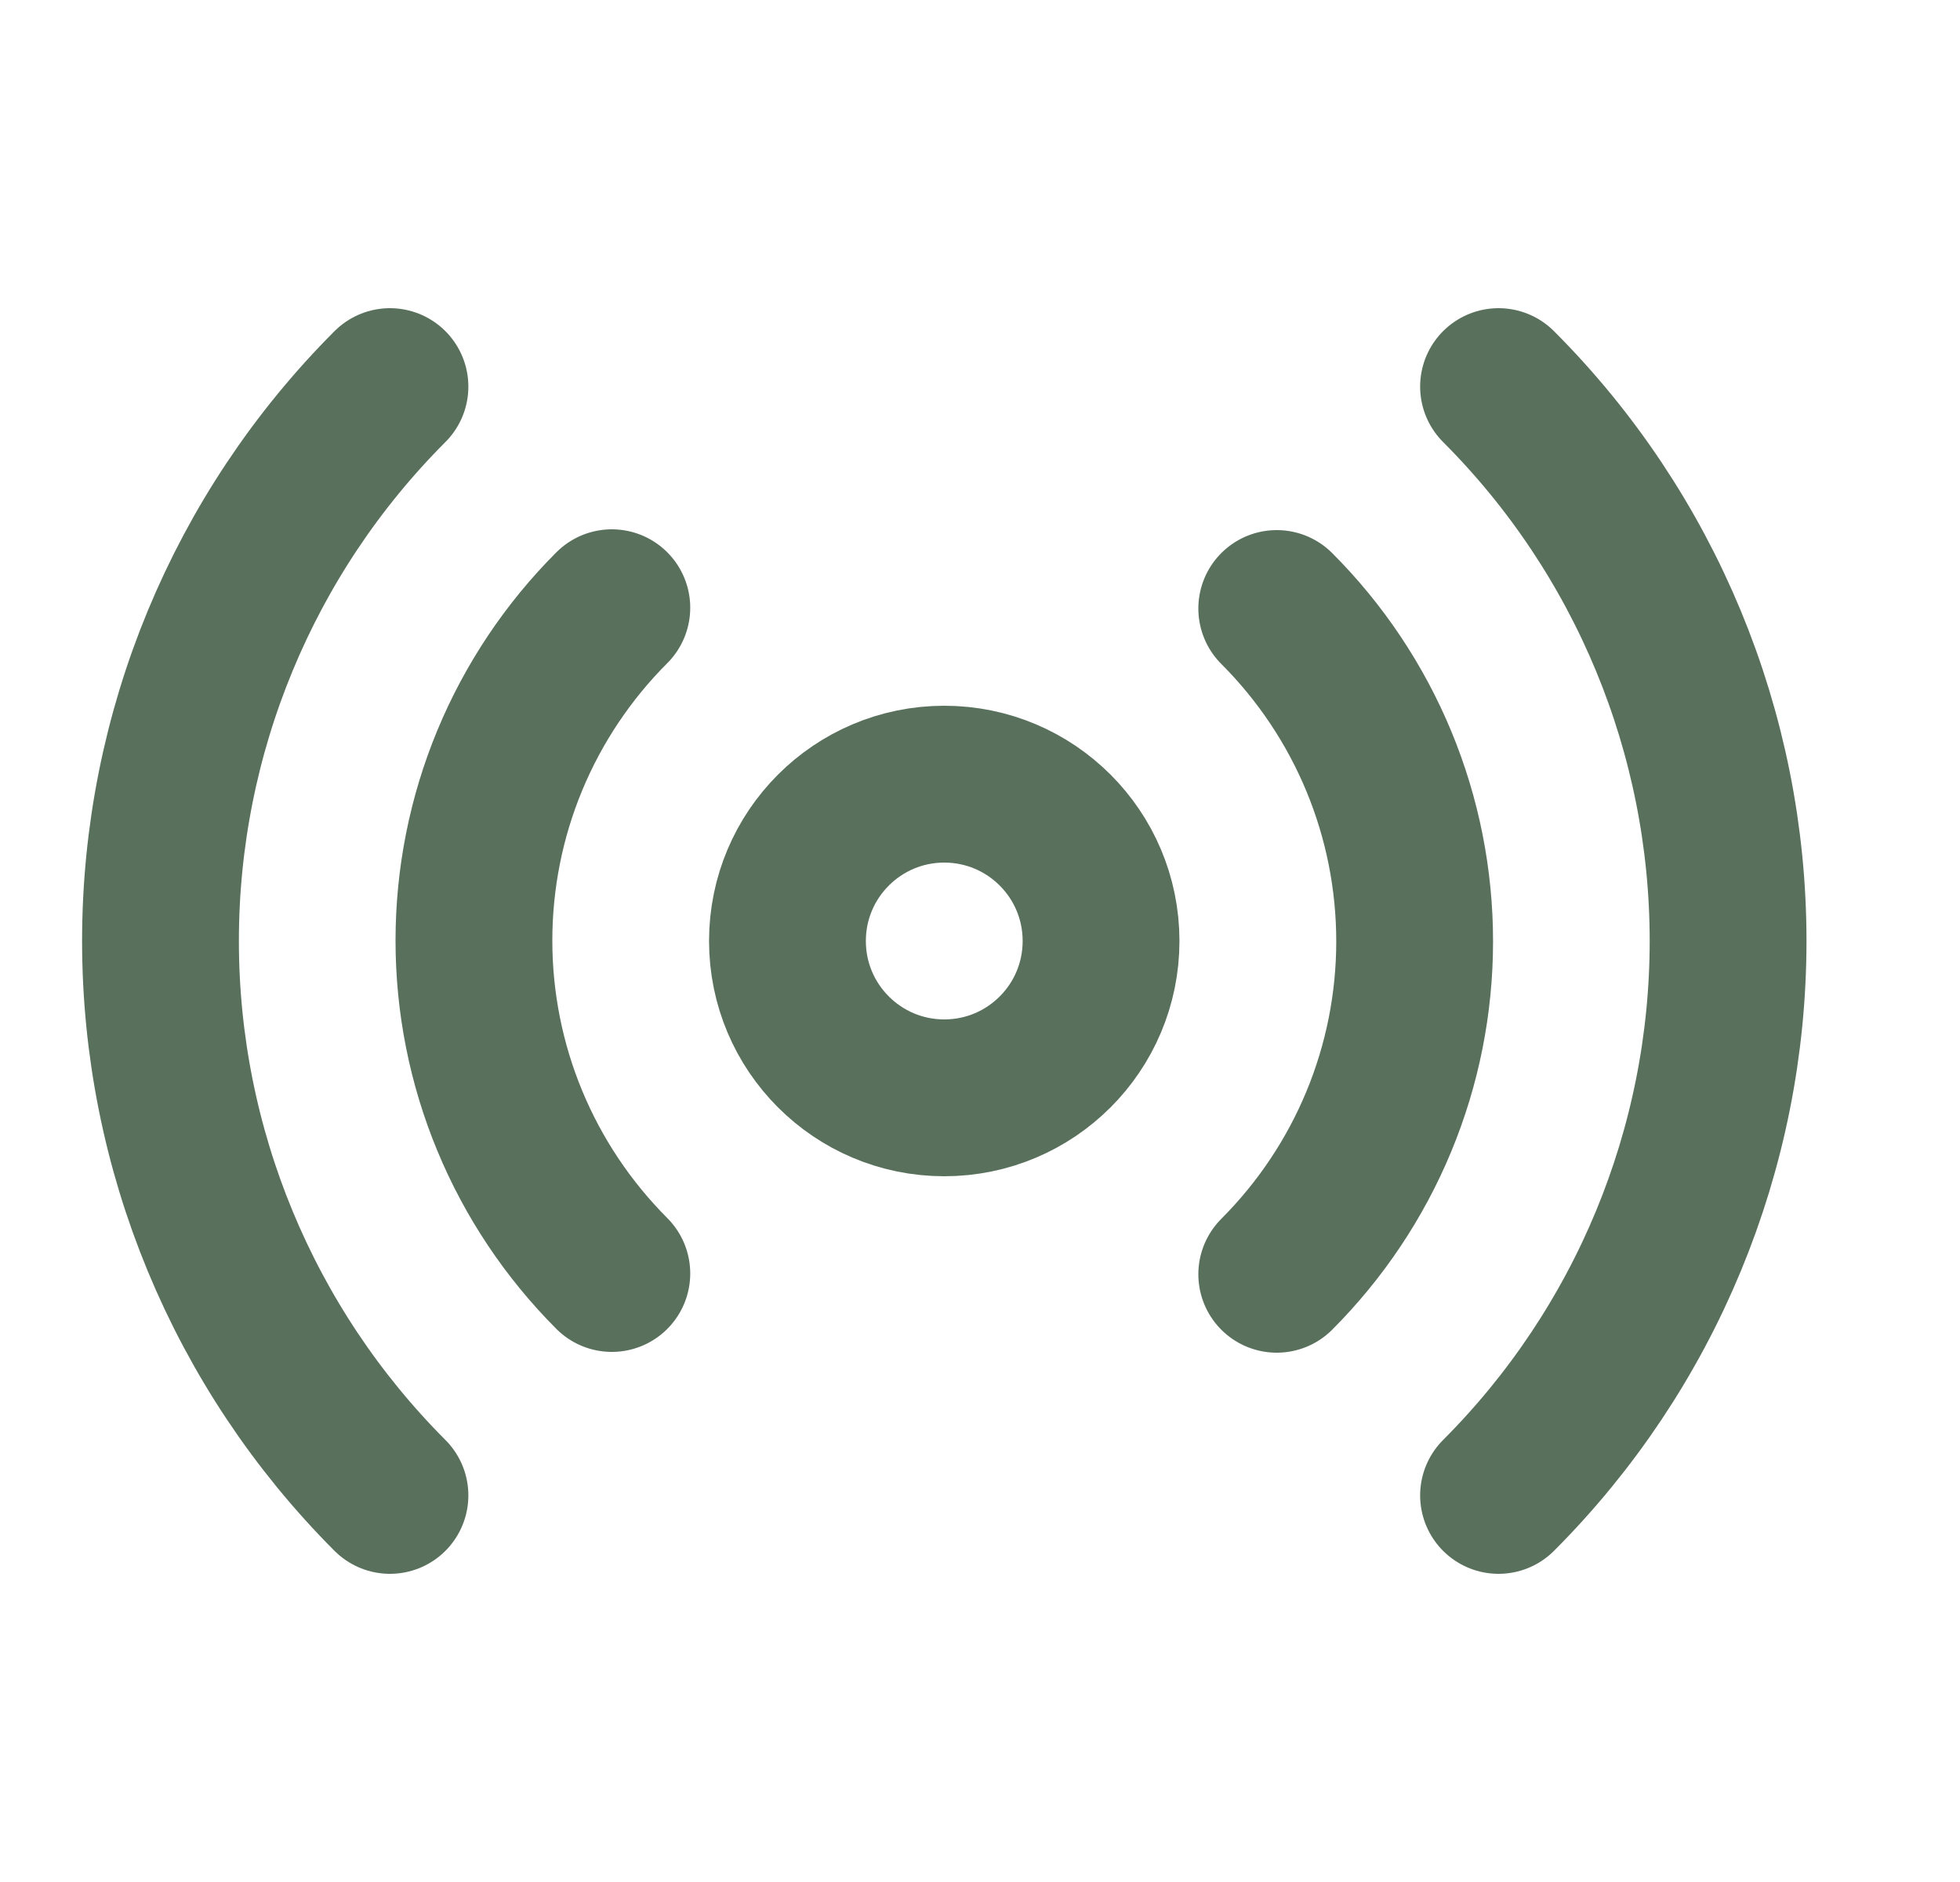
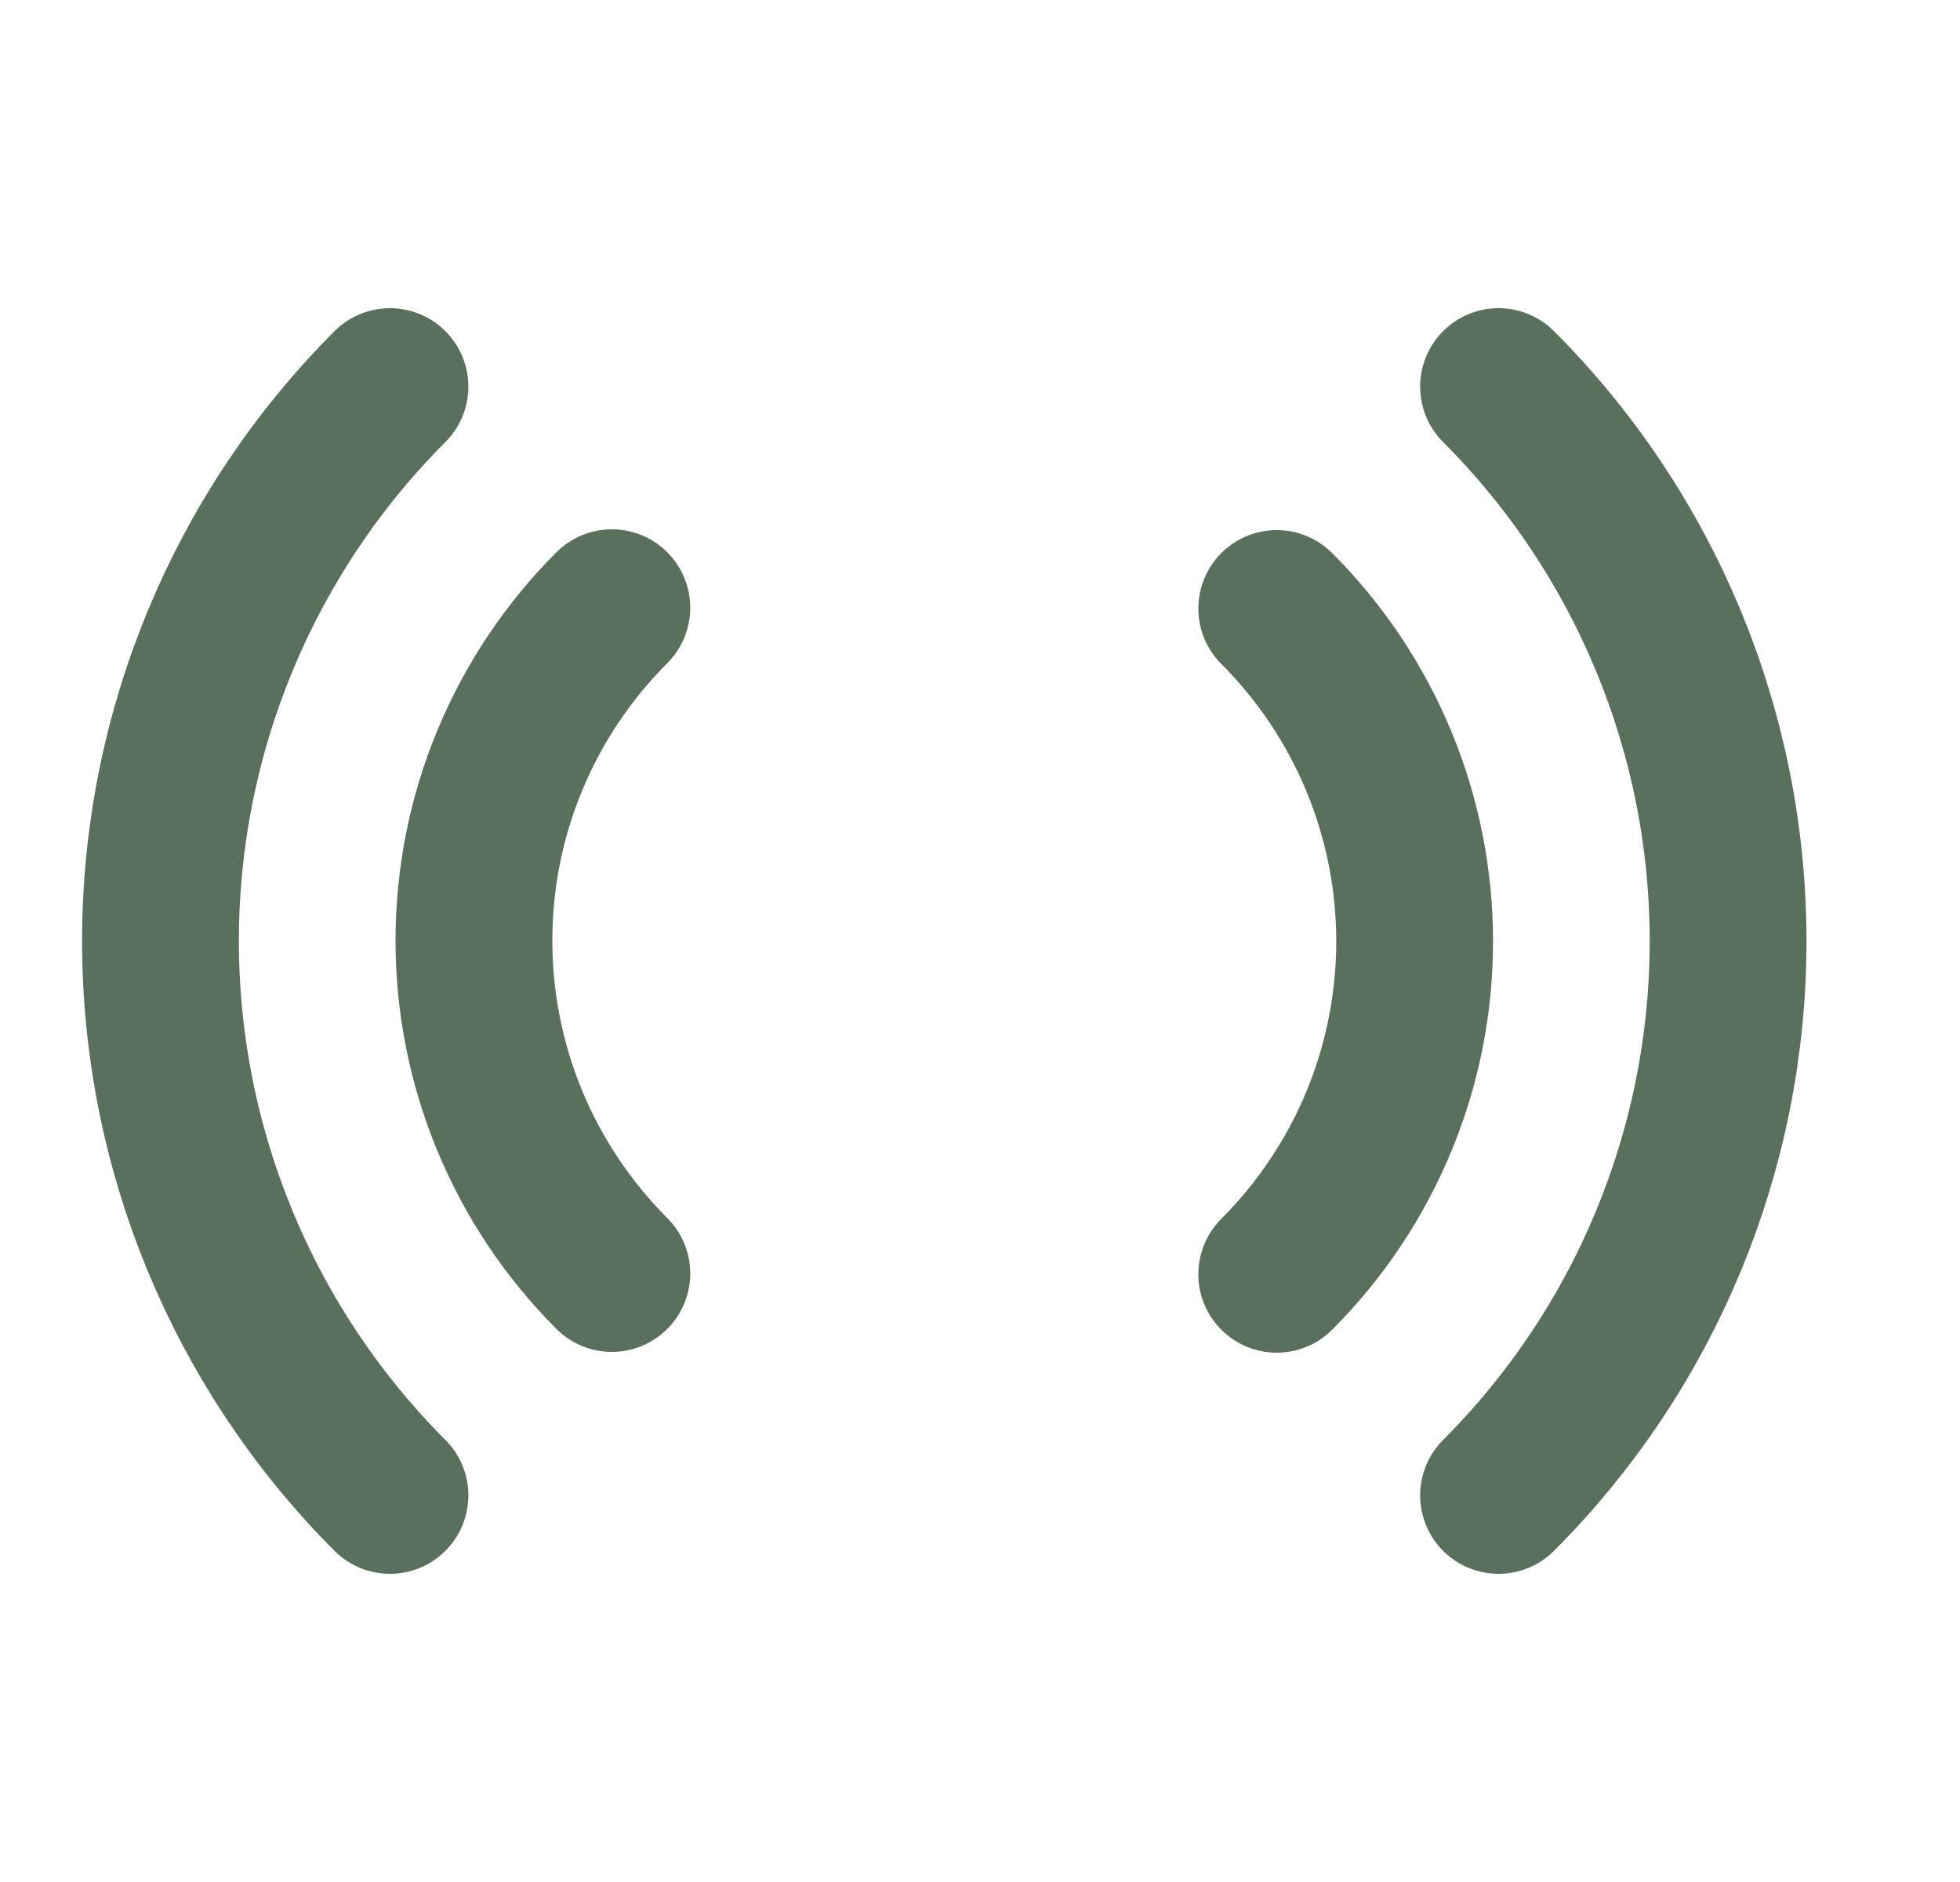
<svg xmlns="http://www.w3.org/2000/svg" width="25" height="24" viewBox="0 0 25 24" fill="none">
  <g id="radio">
-     <path id="Vector" d="M12.044 14C13.149 14 14.044 13.105 14.044 12C14.044 10.895 13.149 10 12.044 10C10.94 10 10.044 10.895 10.044 12C10.044 13.105 10.94 14 12.044 14Z" stroke="#59705C" stroke-width="2" stroke-linecap="round" stroke-linejoin="round" />
    <path id="Vector_2" d="M16.285 7.76C16.842 8.317 17.285 8.979 17.587 9.707C17.889 10.435 18.044 11.216 18.044 12.005C18.044 12.793 17.889 13.574 17.587 14.302C17.285 15.031 16.842 15.692 16.285 16.25M7.804 16.24C7.247 15.682 6.804 15.021 6.502 14.292C6.2 13.564 6.045 12.783 6.045 11.995C6.045 11.206 6.2 10.425 6.502 9.697C6.804 8.969 7.247 8.307 7.804 7.75M19.114 4.93C20.989 6.805 22.042 9.348 22.042 12C22.042 14.651 20.989 17.194 19.114 19.07M4.974 19.07C3.1 17.194 2.047 14.651 2.047 12C2.047 9.348 3.1 6.805 4.974 4.93" stroke="#59705C" stroke-width="2" stroke-linecap="round" stroke-linejoin="round" />
  </g>
</svg>